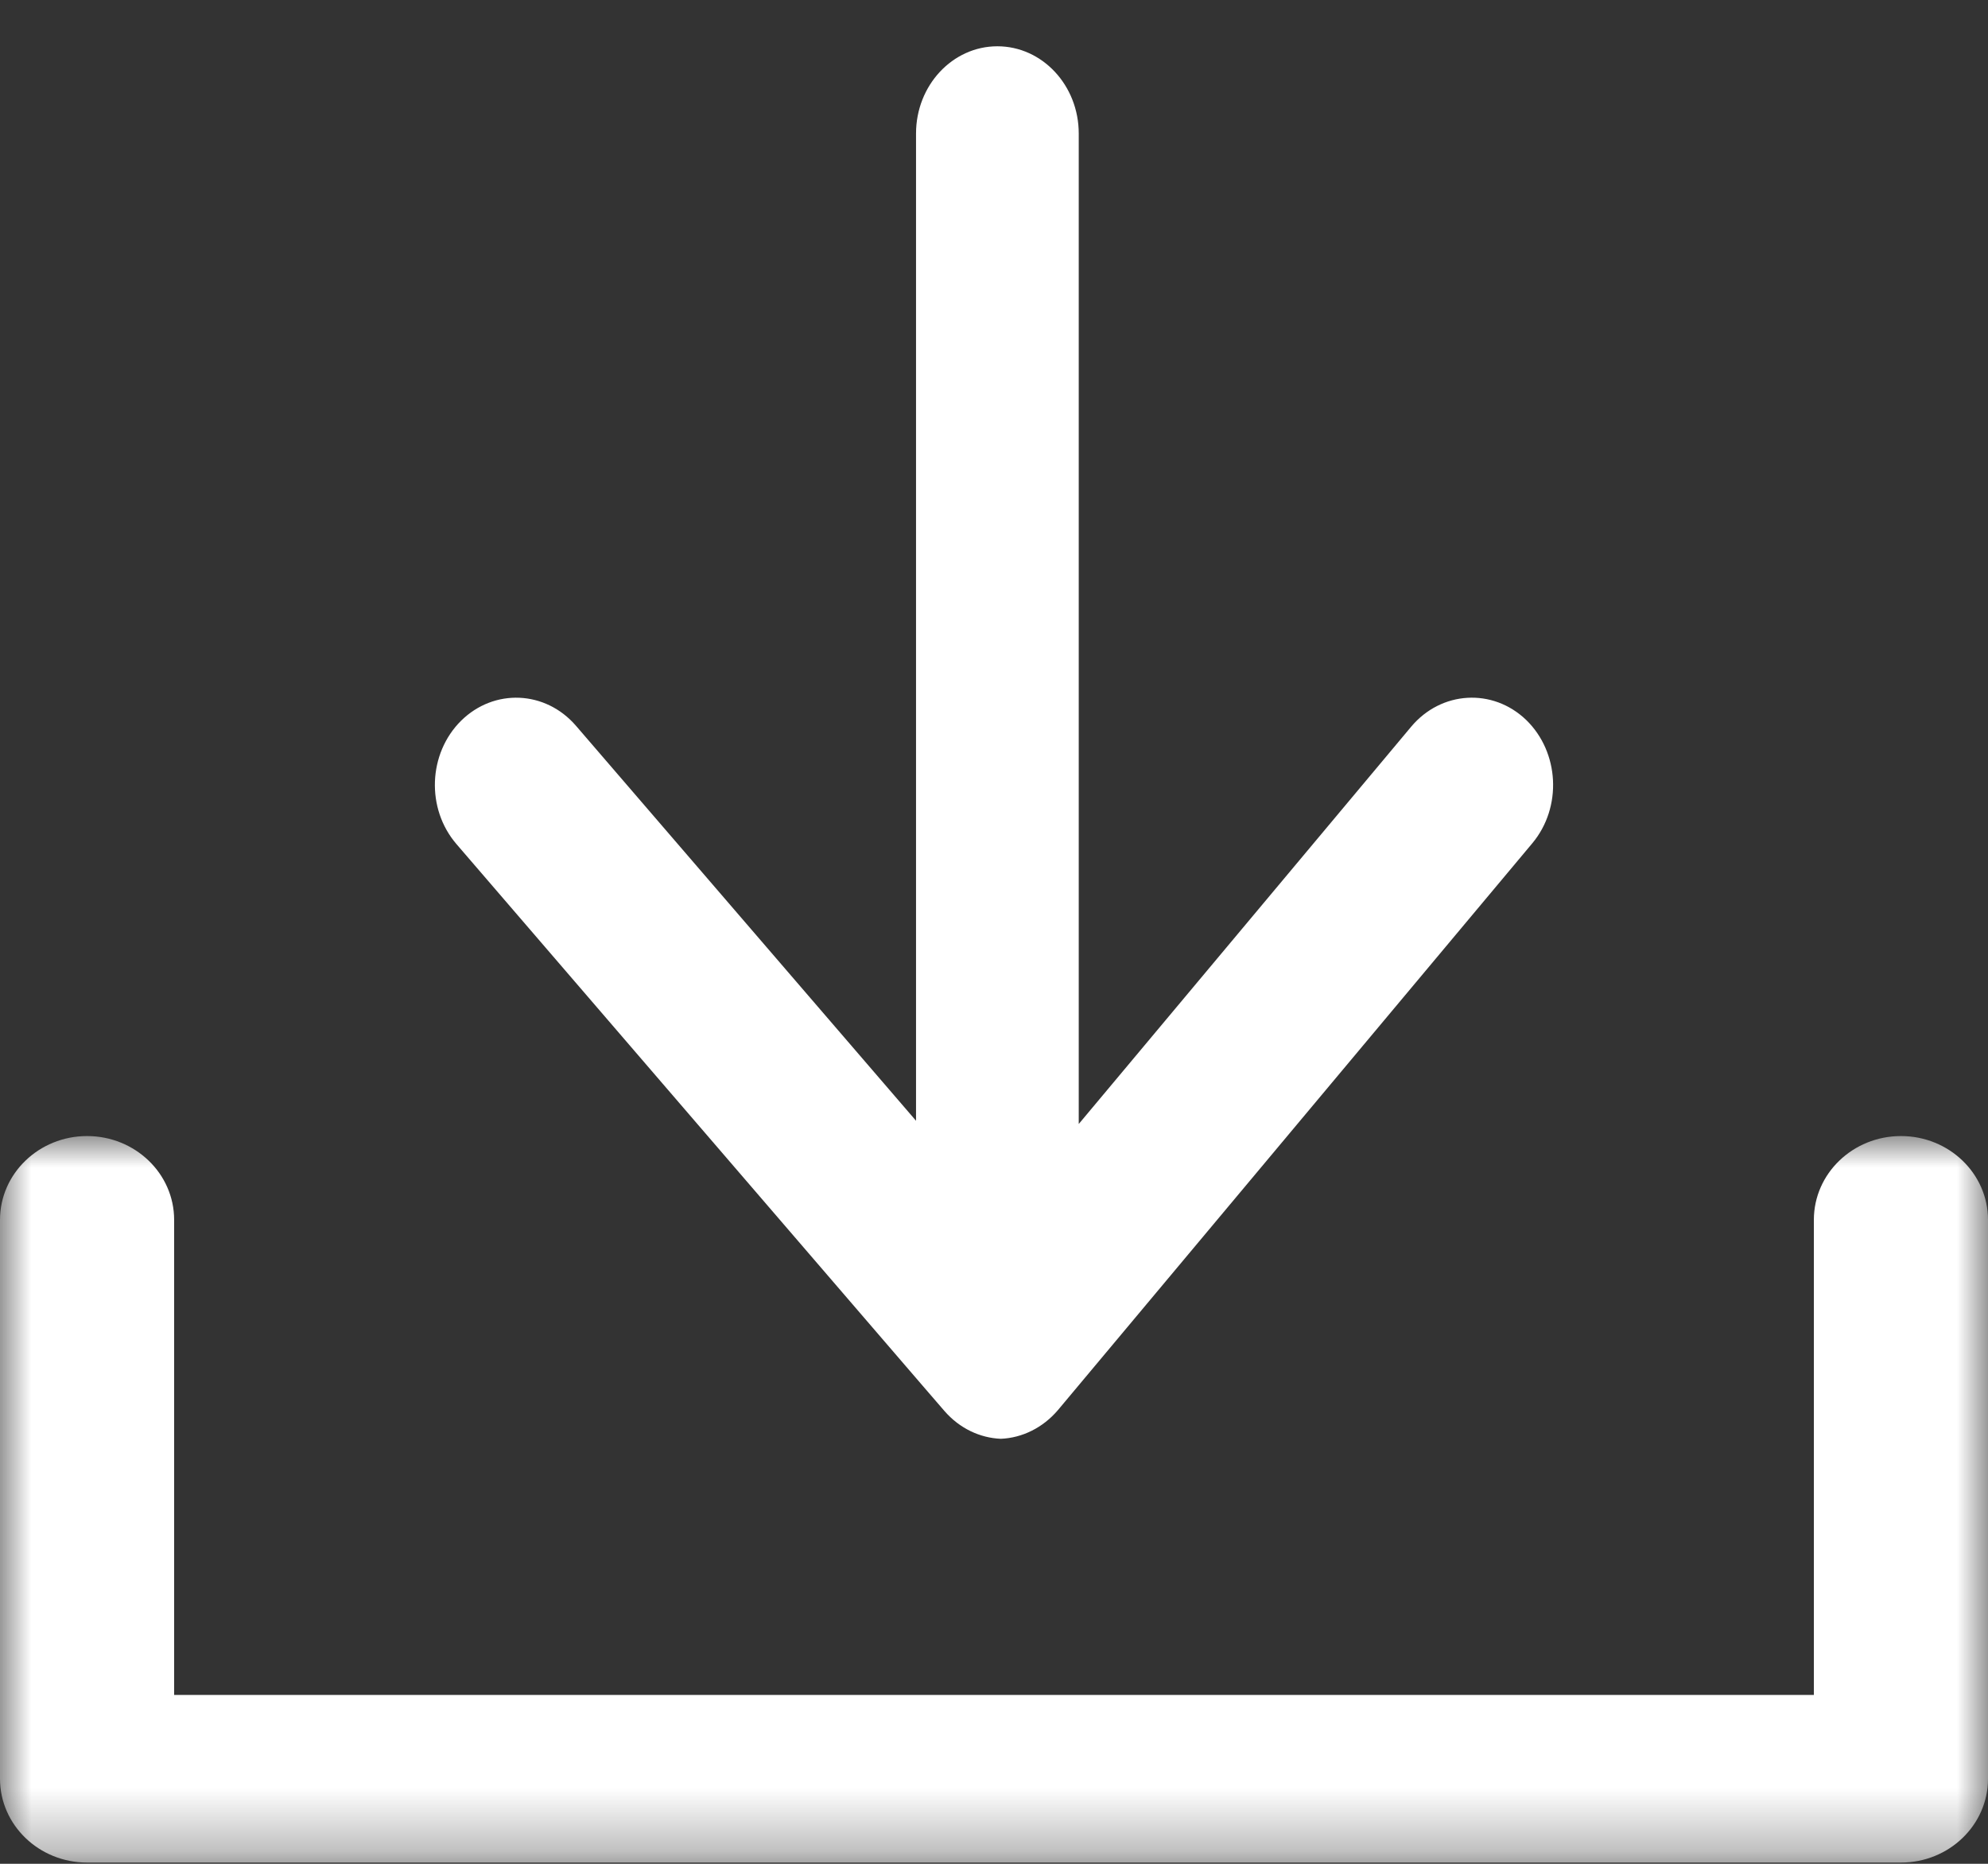
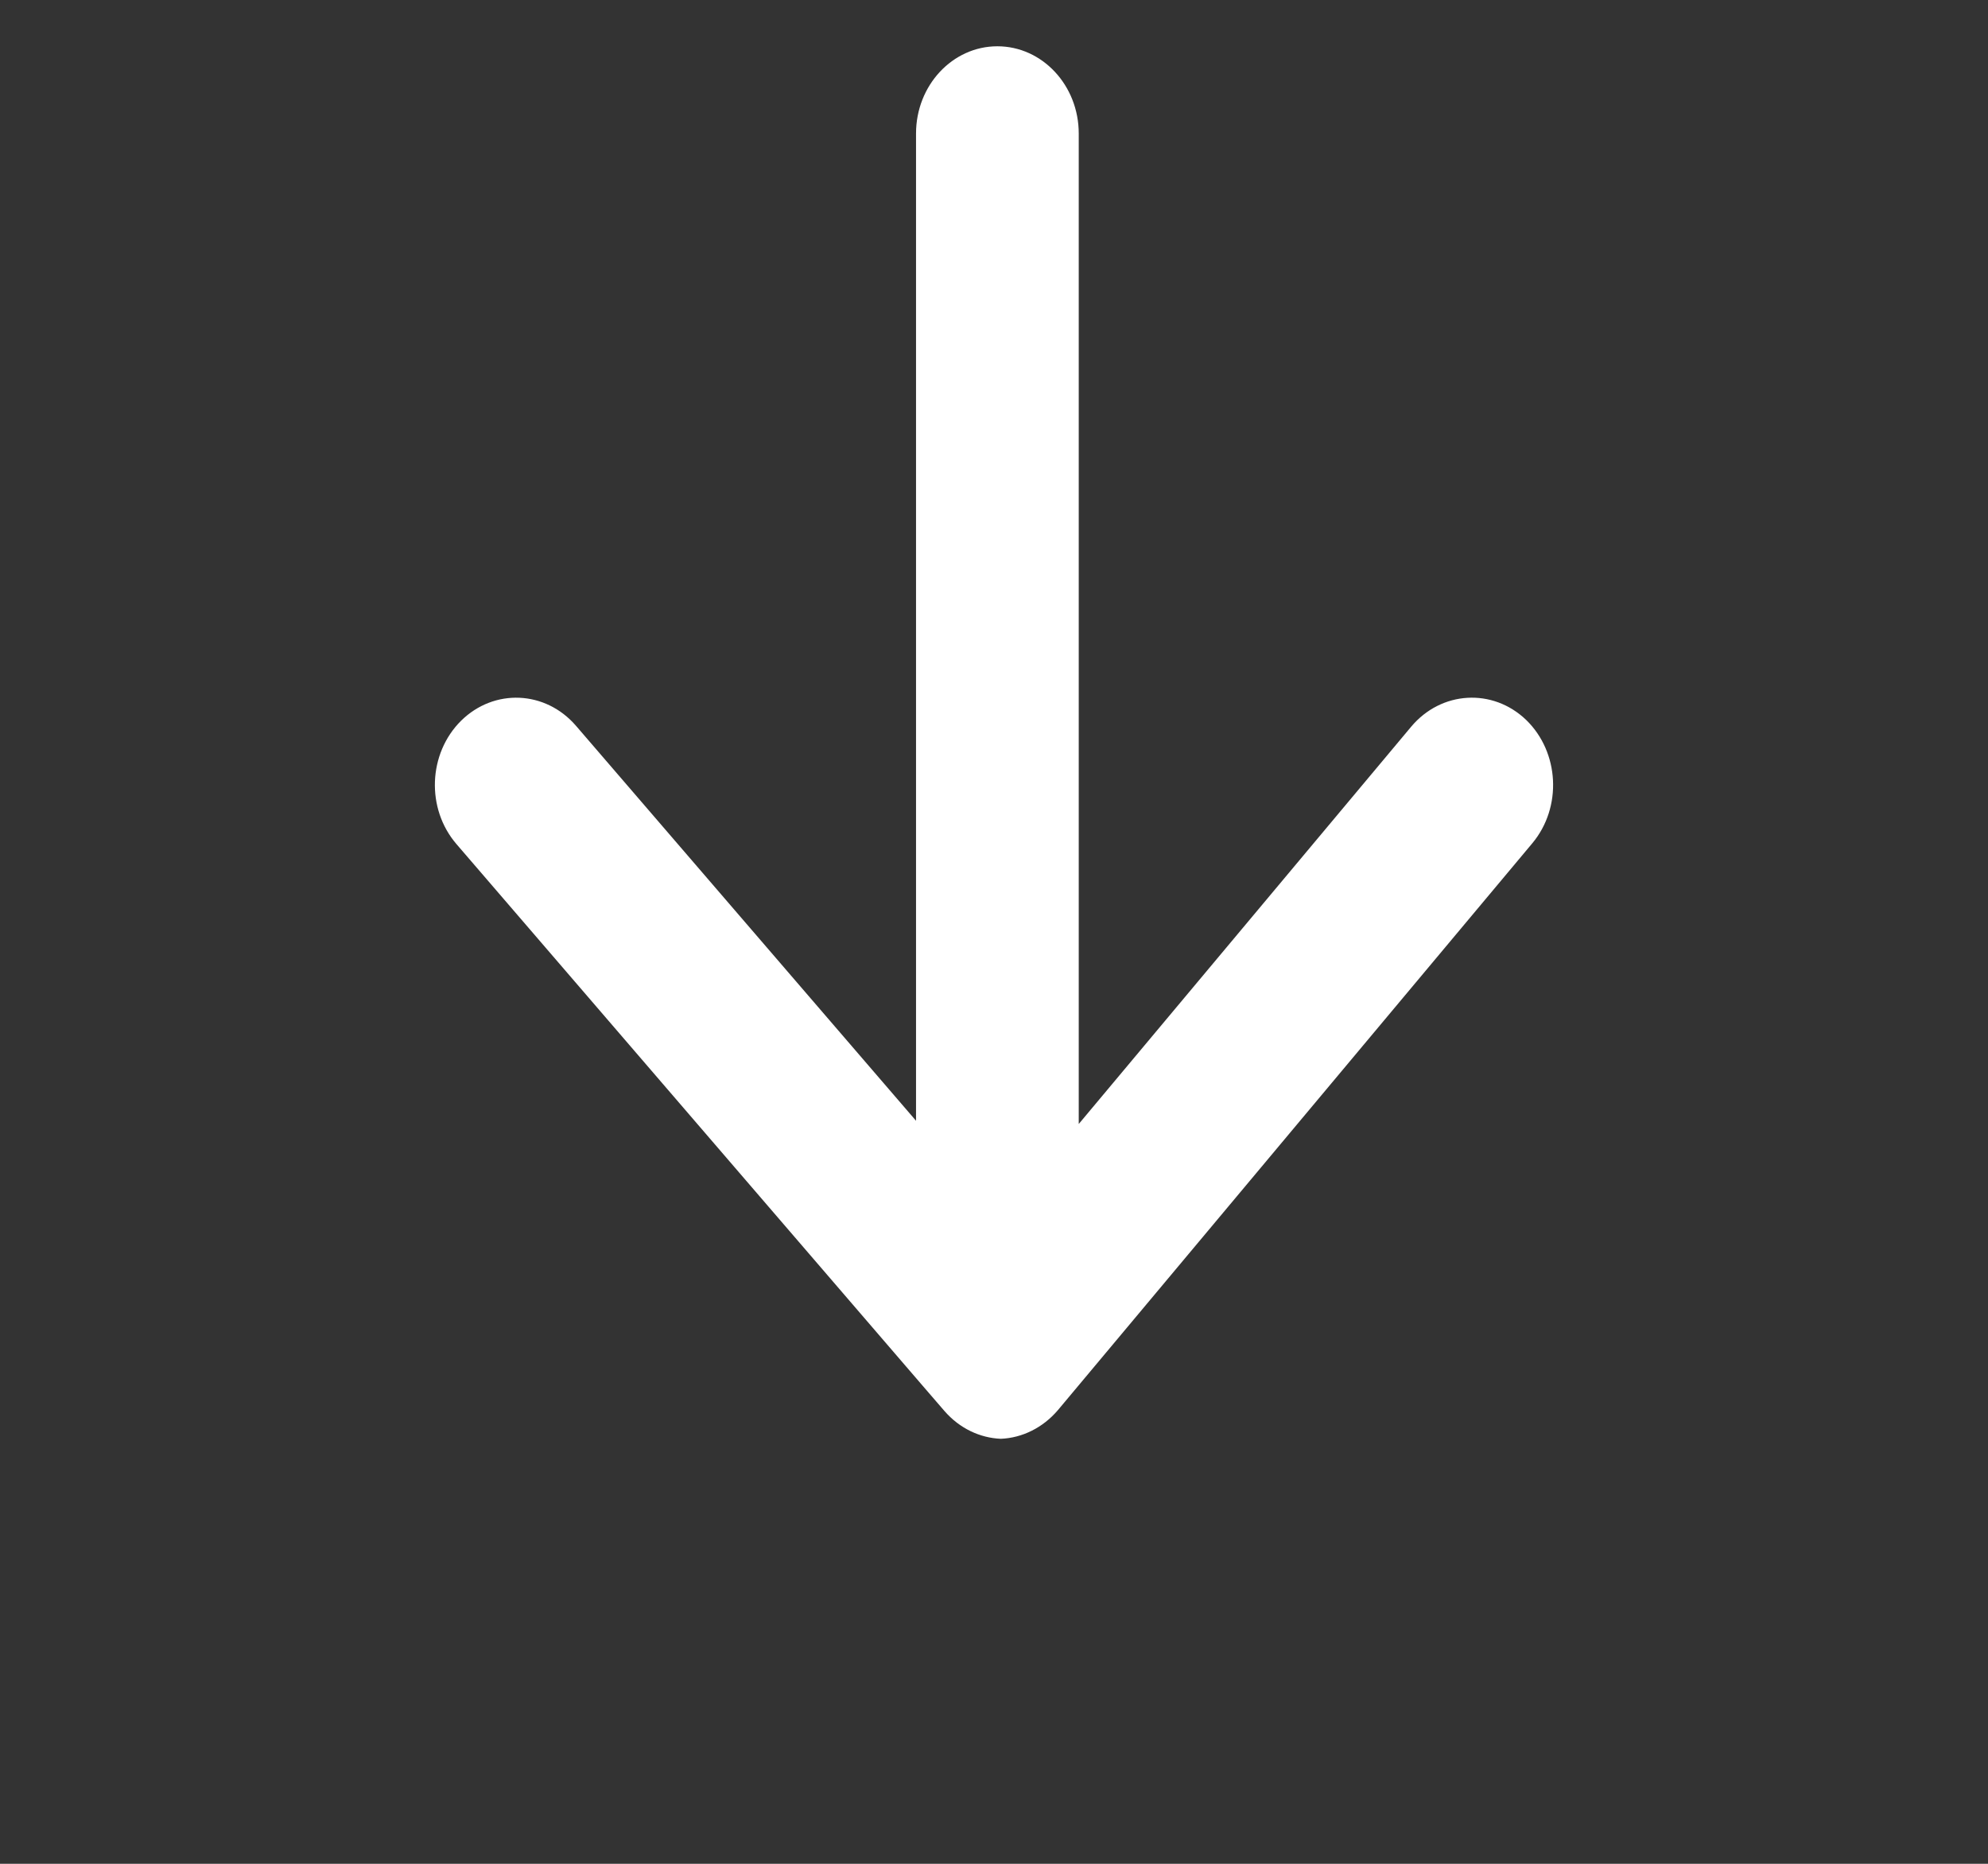
<svg xmlns="http://www.w3.org/2000/svg" xmlns:xlink="http://www.w3.org/1999/xlink" width="32px" height="30px" viewBox="0 0 32 30" version="1.1">
  <rect x="0" y="0" width="32" height="30" fill="#333333" stroke="none" />
  <title>Group 6</title>
  <defs>
-     <polygon id="path-1" points="0 0 32 0 32 11.694 0 11.694" />
-   </defs>
+     </defs>
  <g id="Build-Here---Save-A-Copy-First" stroke="none" stroke-width="1" fill="none" fill-rule="evenodd">
    <g id="Desktop-Large-Hero" transform="translate(-444, -9)">
      <g id="Group" transform="translate(444, 0)">
        <g id="Group-6" transform="translate(0, 9.745)">
          <path d="M24.666,12.827 L17.379,21.534 L17.03,21.951 C16.788,22.236 16.454,22.4 16.109,22.414 C15.775,22.4 15.446,22.248 15.201,21.965 L14.848,21.556 L7.347,12.841 C6.856,12.27 6.891,11.384 7.421,10.857 C7.954,10.331 8.78,10.368 9.271,10.937 L14.745,17.295 L14.745,1.404 C14.745,0.629 15.332,0 16.054,0 C16.777,0 17.364,0.629 17.364,1.404 L17.364,17.347 L22.716,10.951 C23.2,10.375 24.027,10.326 24.566,10.843 C25.102,11.363 25.148,12.249 24.666,12.827" id="Fill-1" fill="#FFFFFF" />
          <g id="Group-5" transform="translate(0, 17.541)">
            <mask id="mask-2" fill="white">
              <use xlink:href="#path-1" />
            </mask>
            <g id="Clip-4" />
-             <path d="M30.599,11.694 L1.401,11.694 C0.628,11.694 0,11.09 0,10.345 L0,1.349 C0,0.604 0.628,0 1.401,0 C2.175,0 2.803,0.604 2.803,1.349 L2.803,8.996 L29.197,8.996 L29.197,1.349 C29.197,0.604 29.825,0 30.599,0 C31.373,0 32,0.604 32,1.349 L32,10.345 C32,11.09 31.373,11.694 30.599,11.694" id="Fill-3" fill="#FFFFFF" mask="url(#mask-2)" />
+             <path d="M30.599,11.694 L1.401,11.694 L0,1.349 C0,0.604 0.628,0 1.401,0 C2.175,0 2.803,0.604 2.803,1.349 L2.803,8.996 L29.197,8.996 L29.197,1.349 C29.197,0.604 29.825,0 30.599,0 C31.373,0 32,0.604 32,1.349 L32,10.345 C32,11.09 31.373,11.694 30.599,11.694" id="Fill-3" fill="#FFFFFF" mask="url(#mask-2)" />
          </g>
        </g>
      </g>
    </g>
  </g>
</svg>